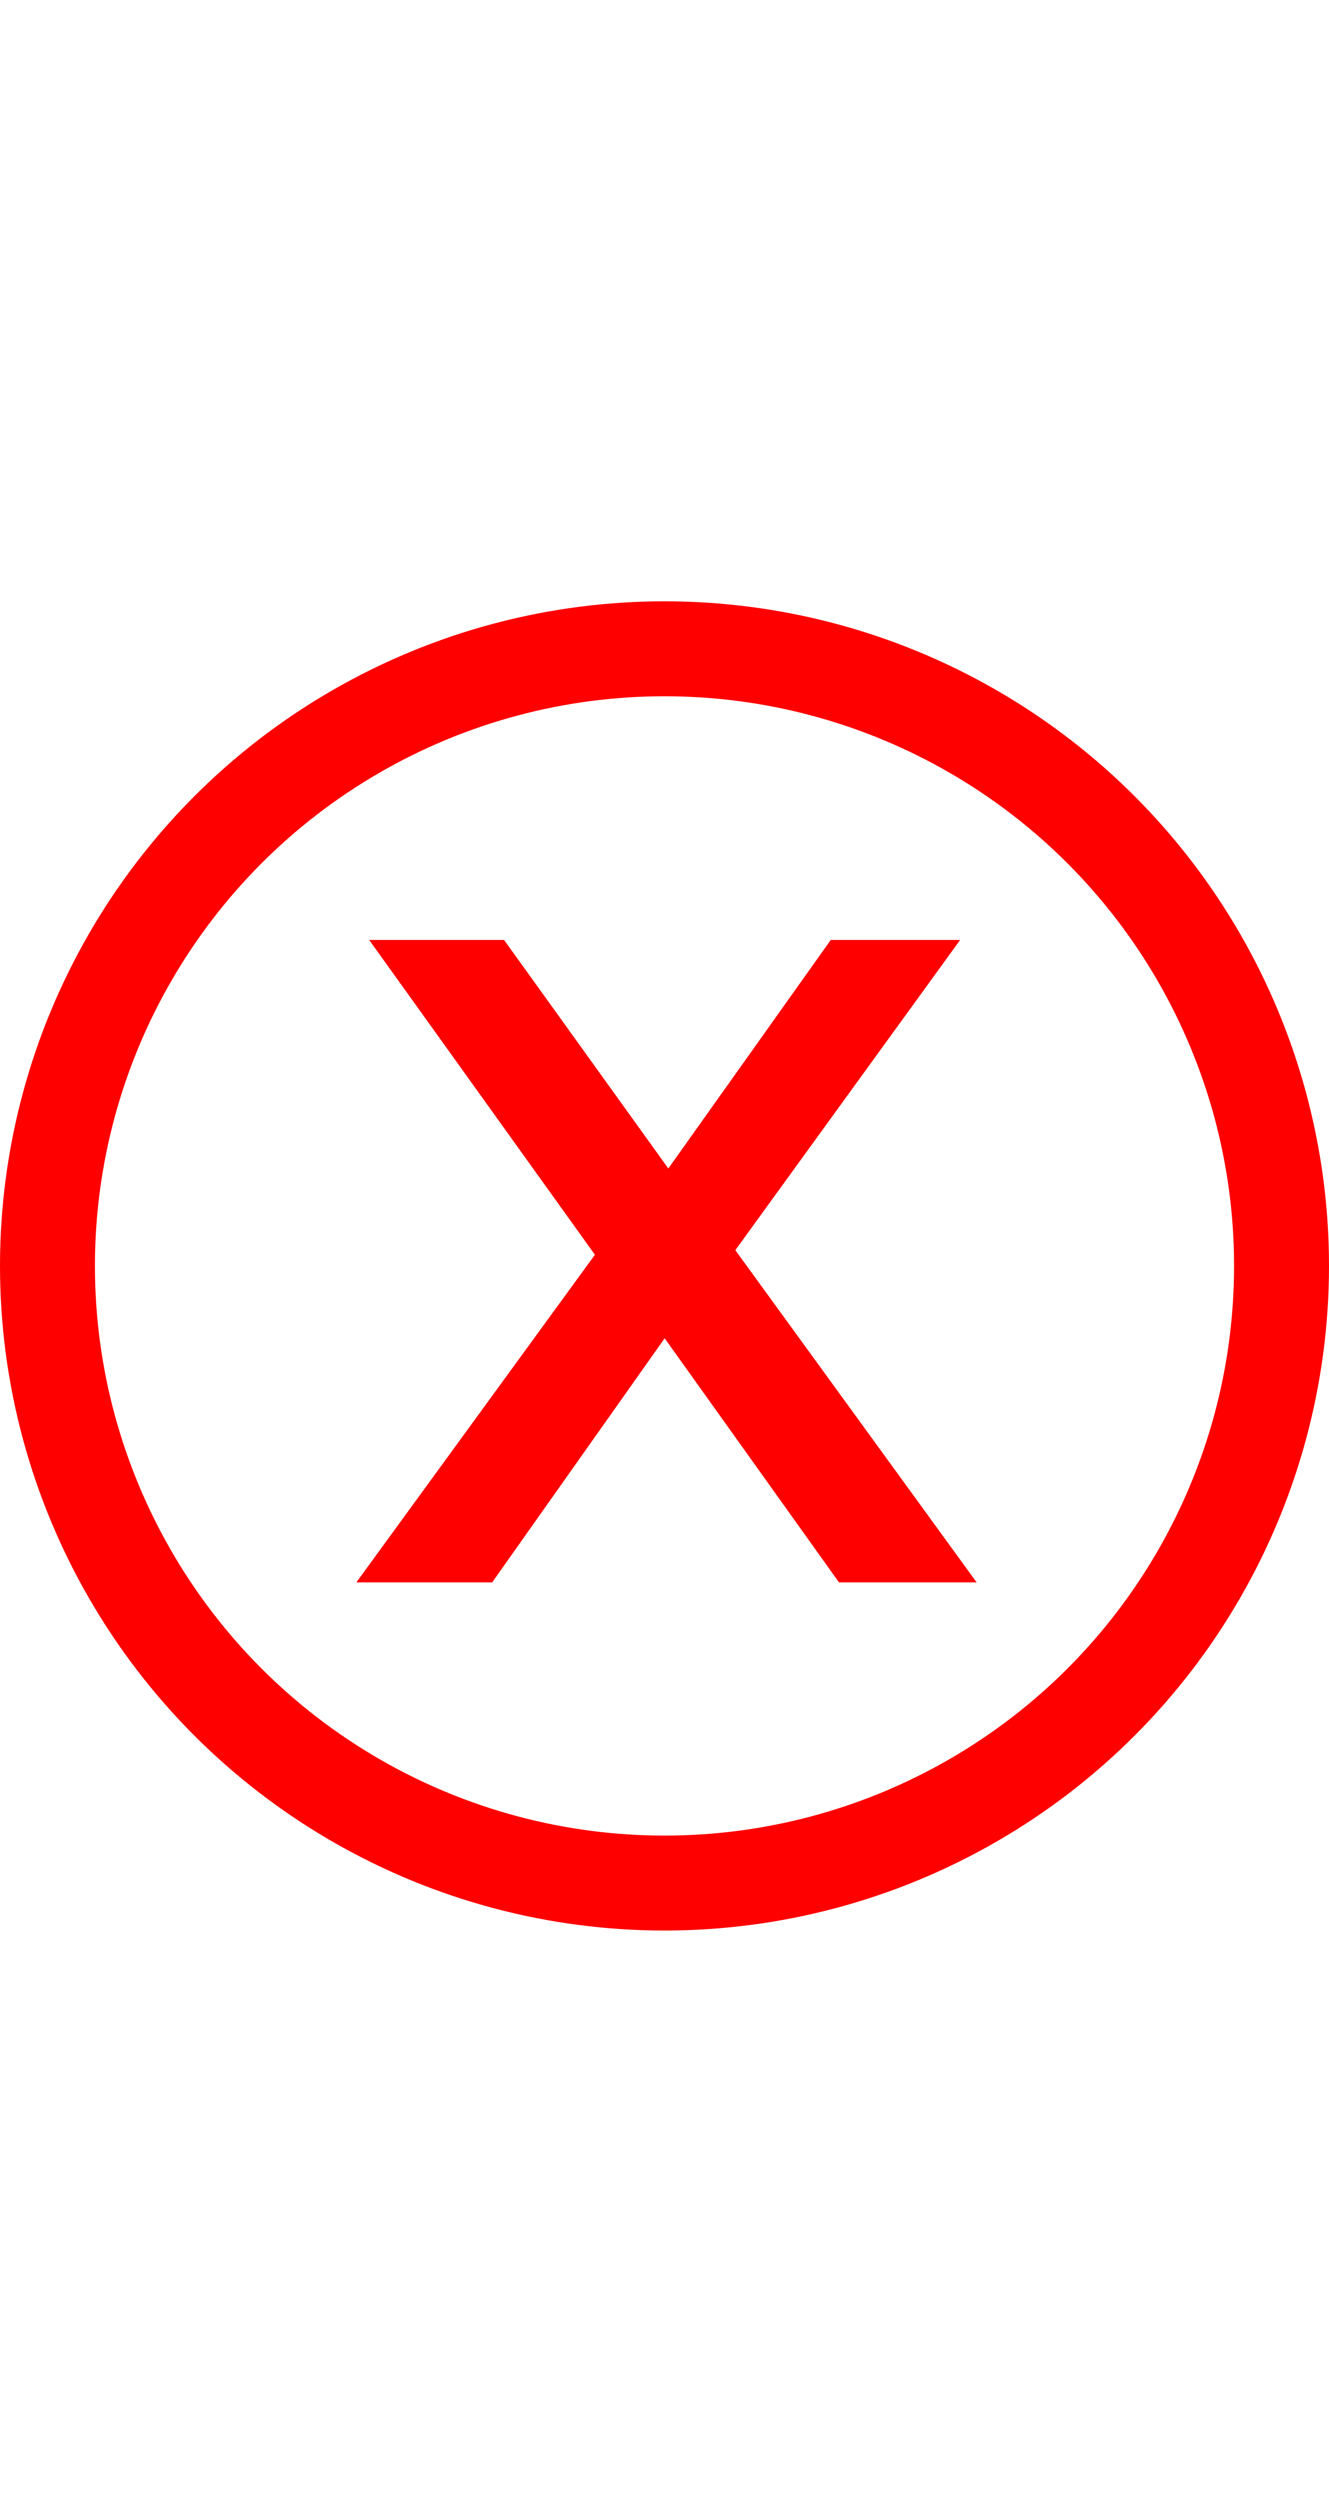
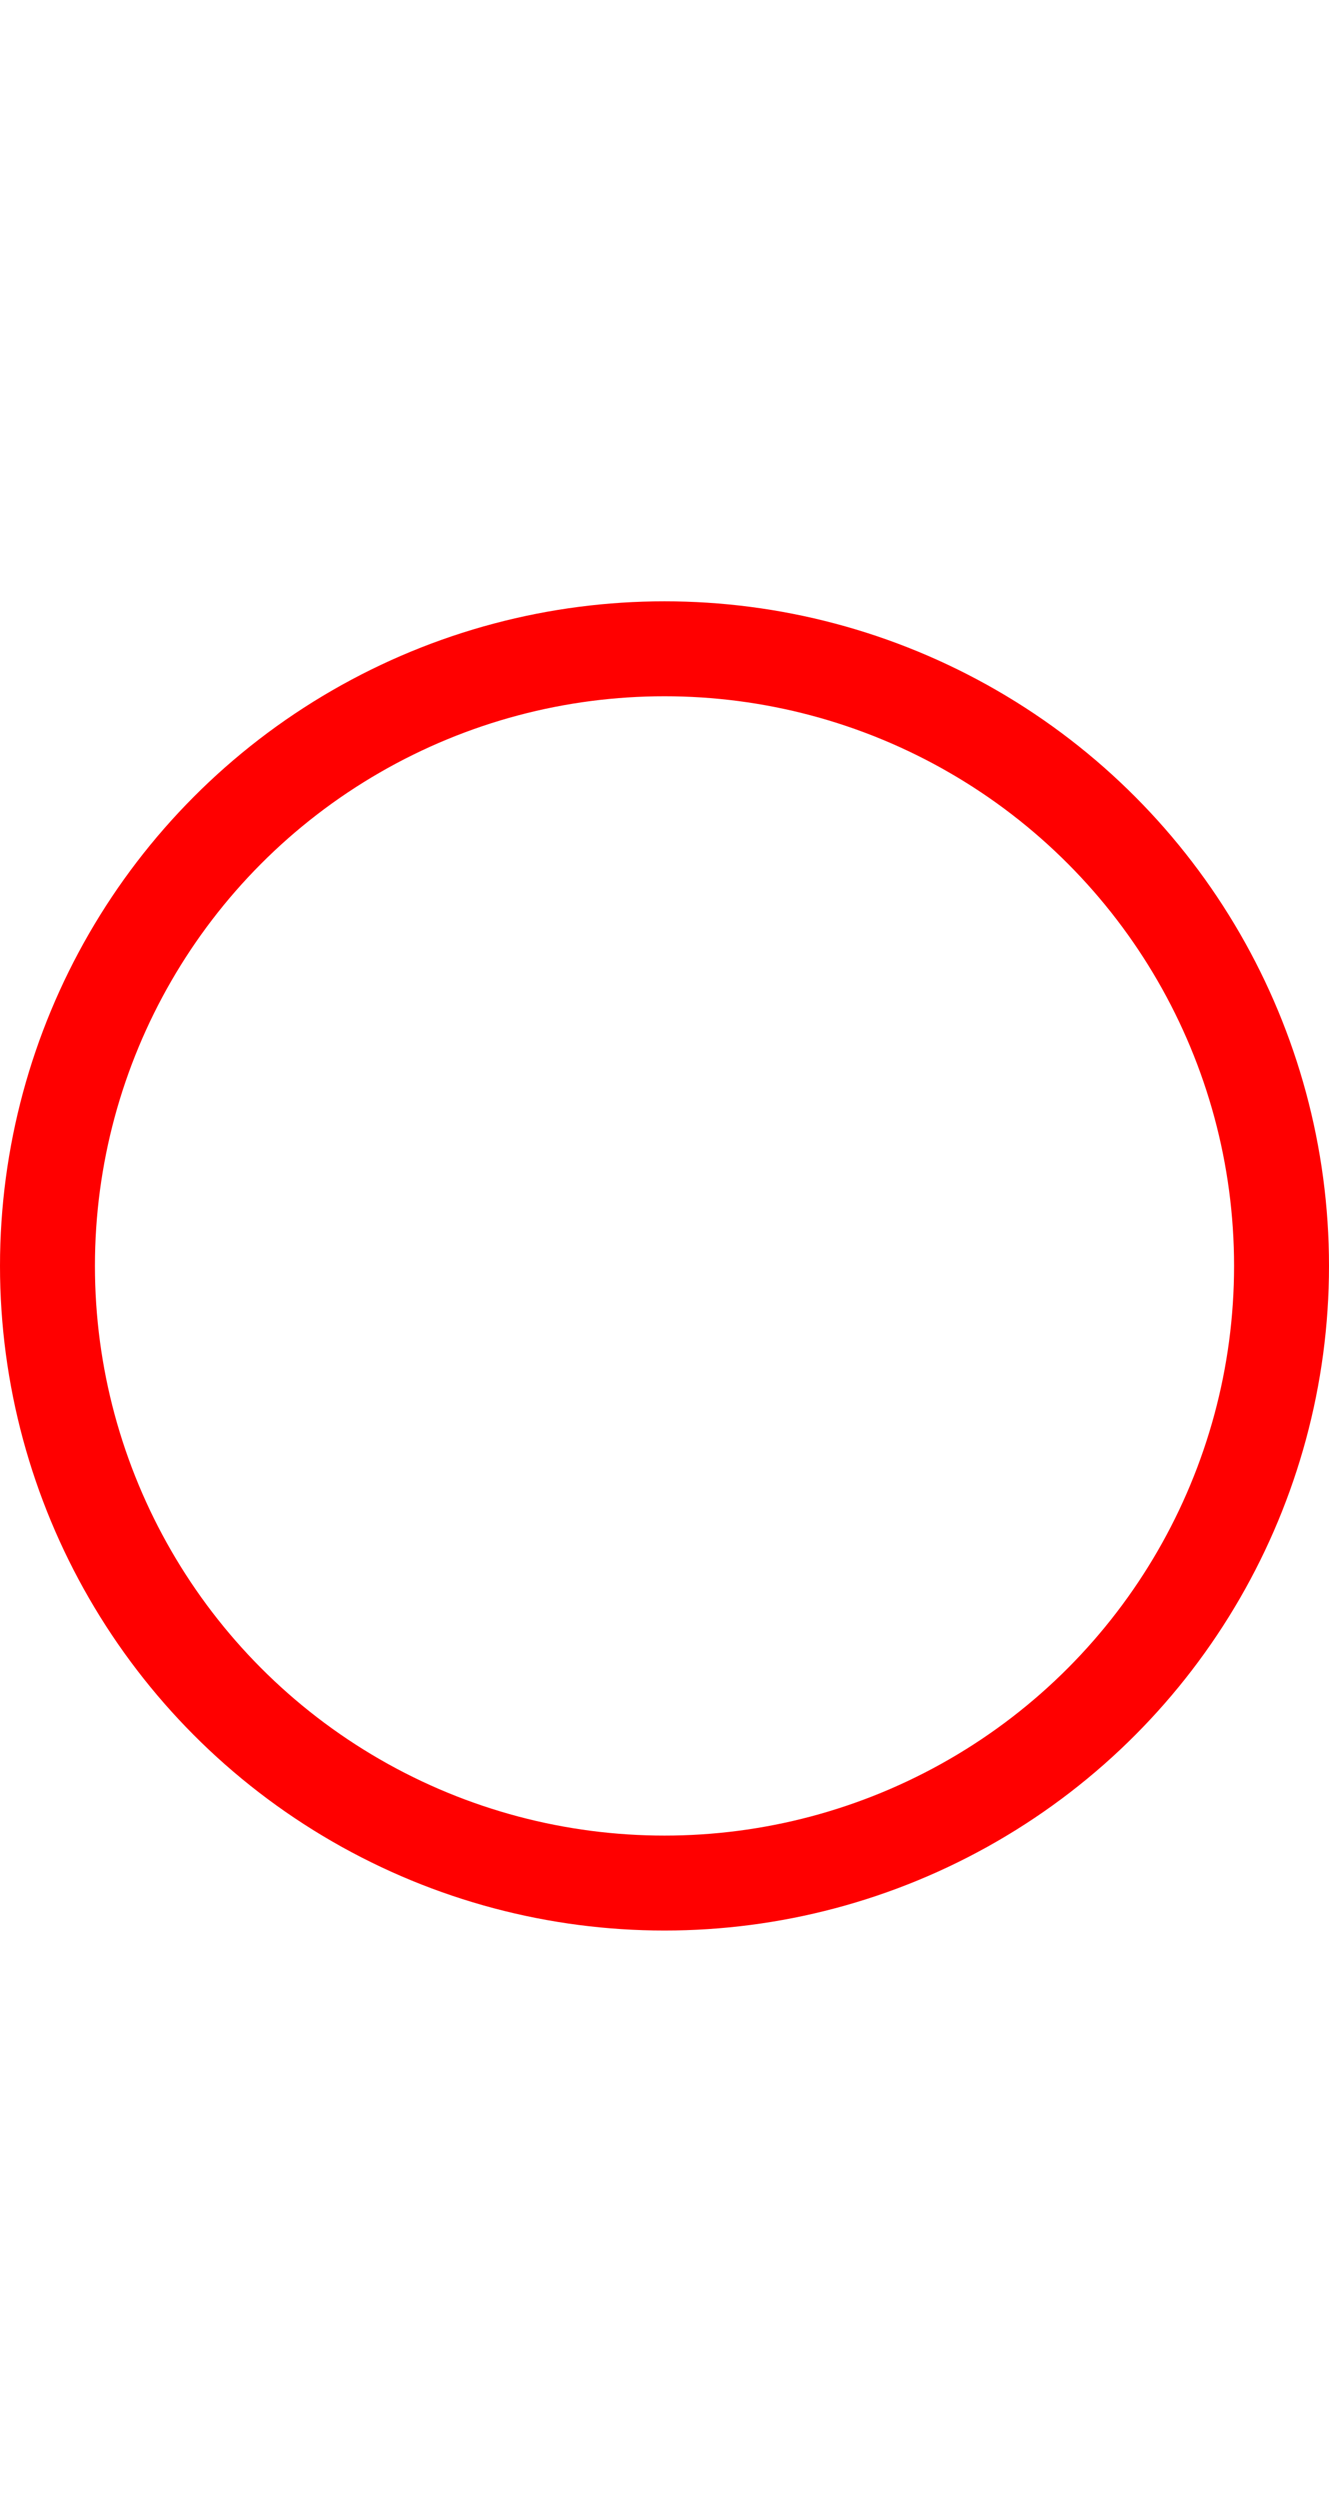
<svg xmlns="http://www.w3.org/2000/svg" width="42" height="79" viewBox="0 0 42 79" fill="none">
-   <path d="M26.515 50L21.005 42.286L15.553 50H11.261L18.801 39.647L11.667 29.7H15.93L21.121 36.921L26.254 29.7H30.343L23.238 39.502L30.865 50H26.515Z" fill="#FF0000" />
  <circle cx="21" cy="40" r="19.5" stroke="#FF0000" stroke-width="3" />
</svg>